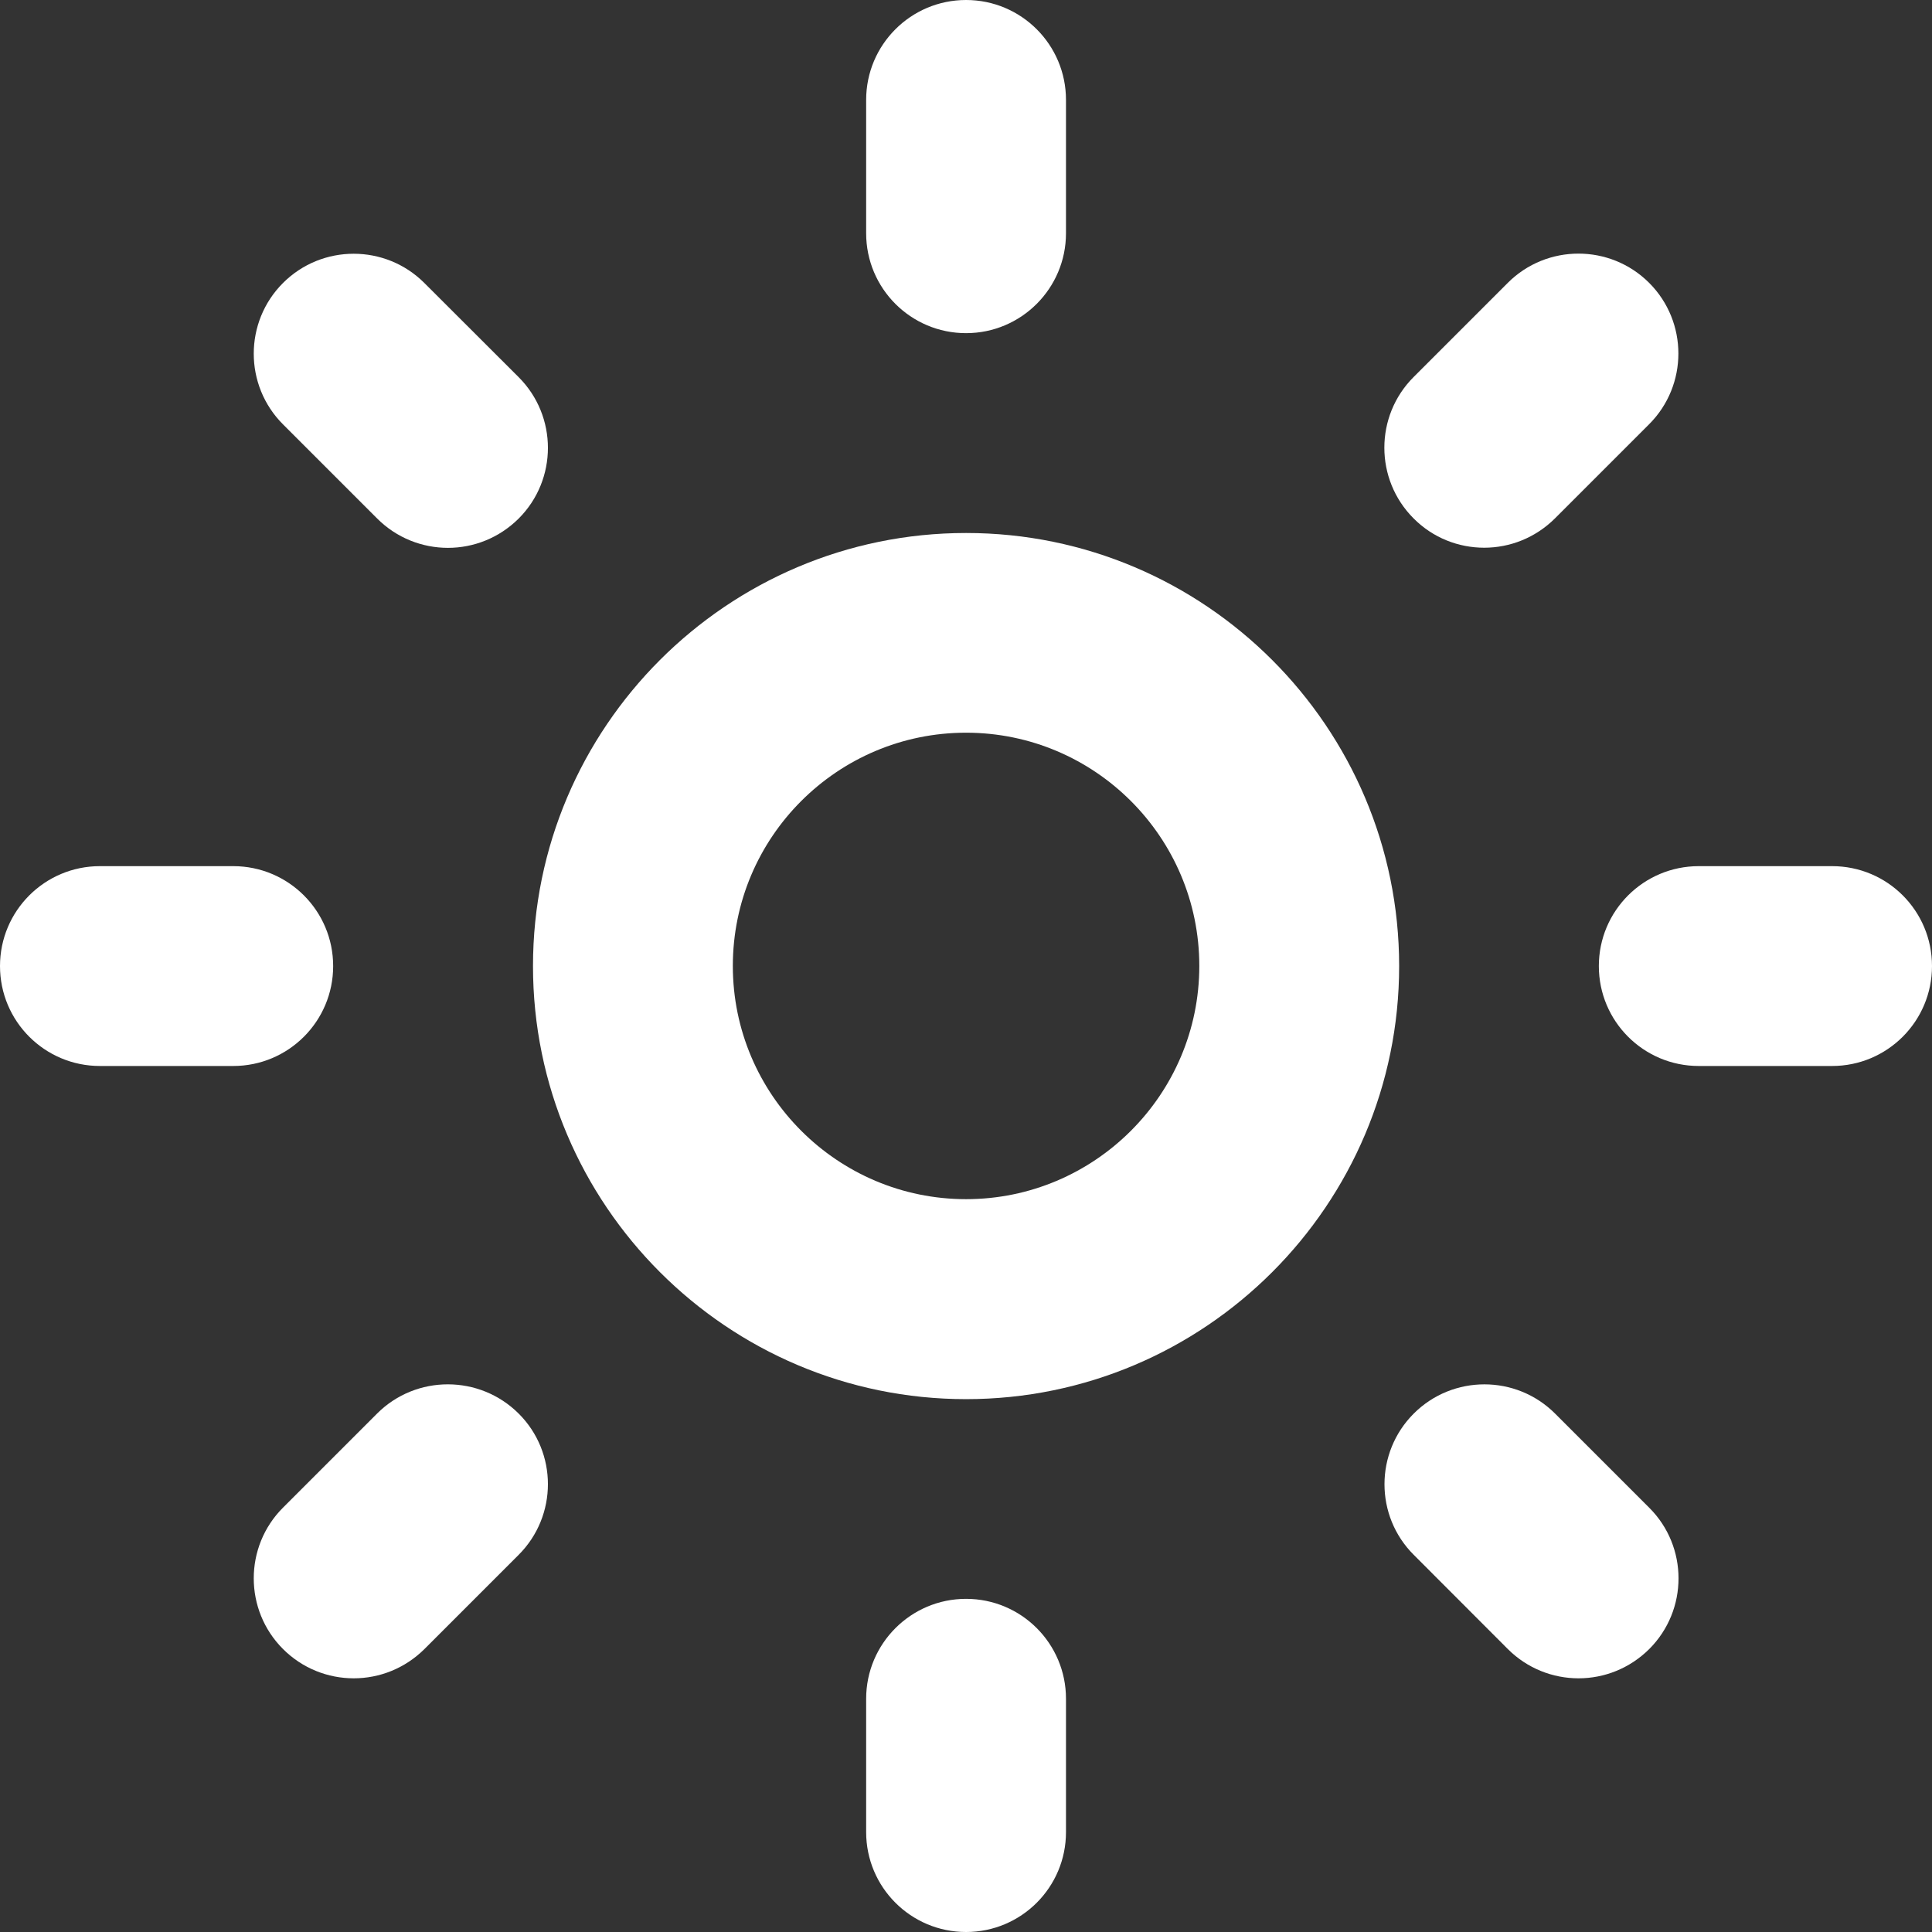
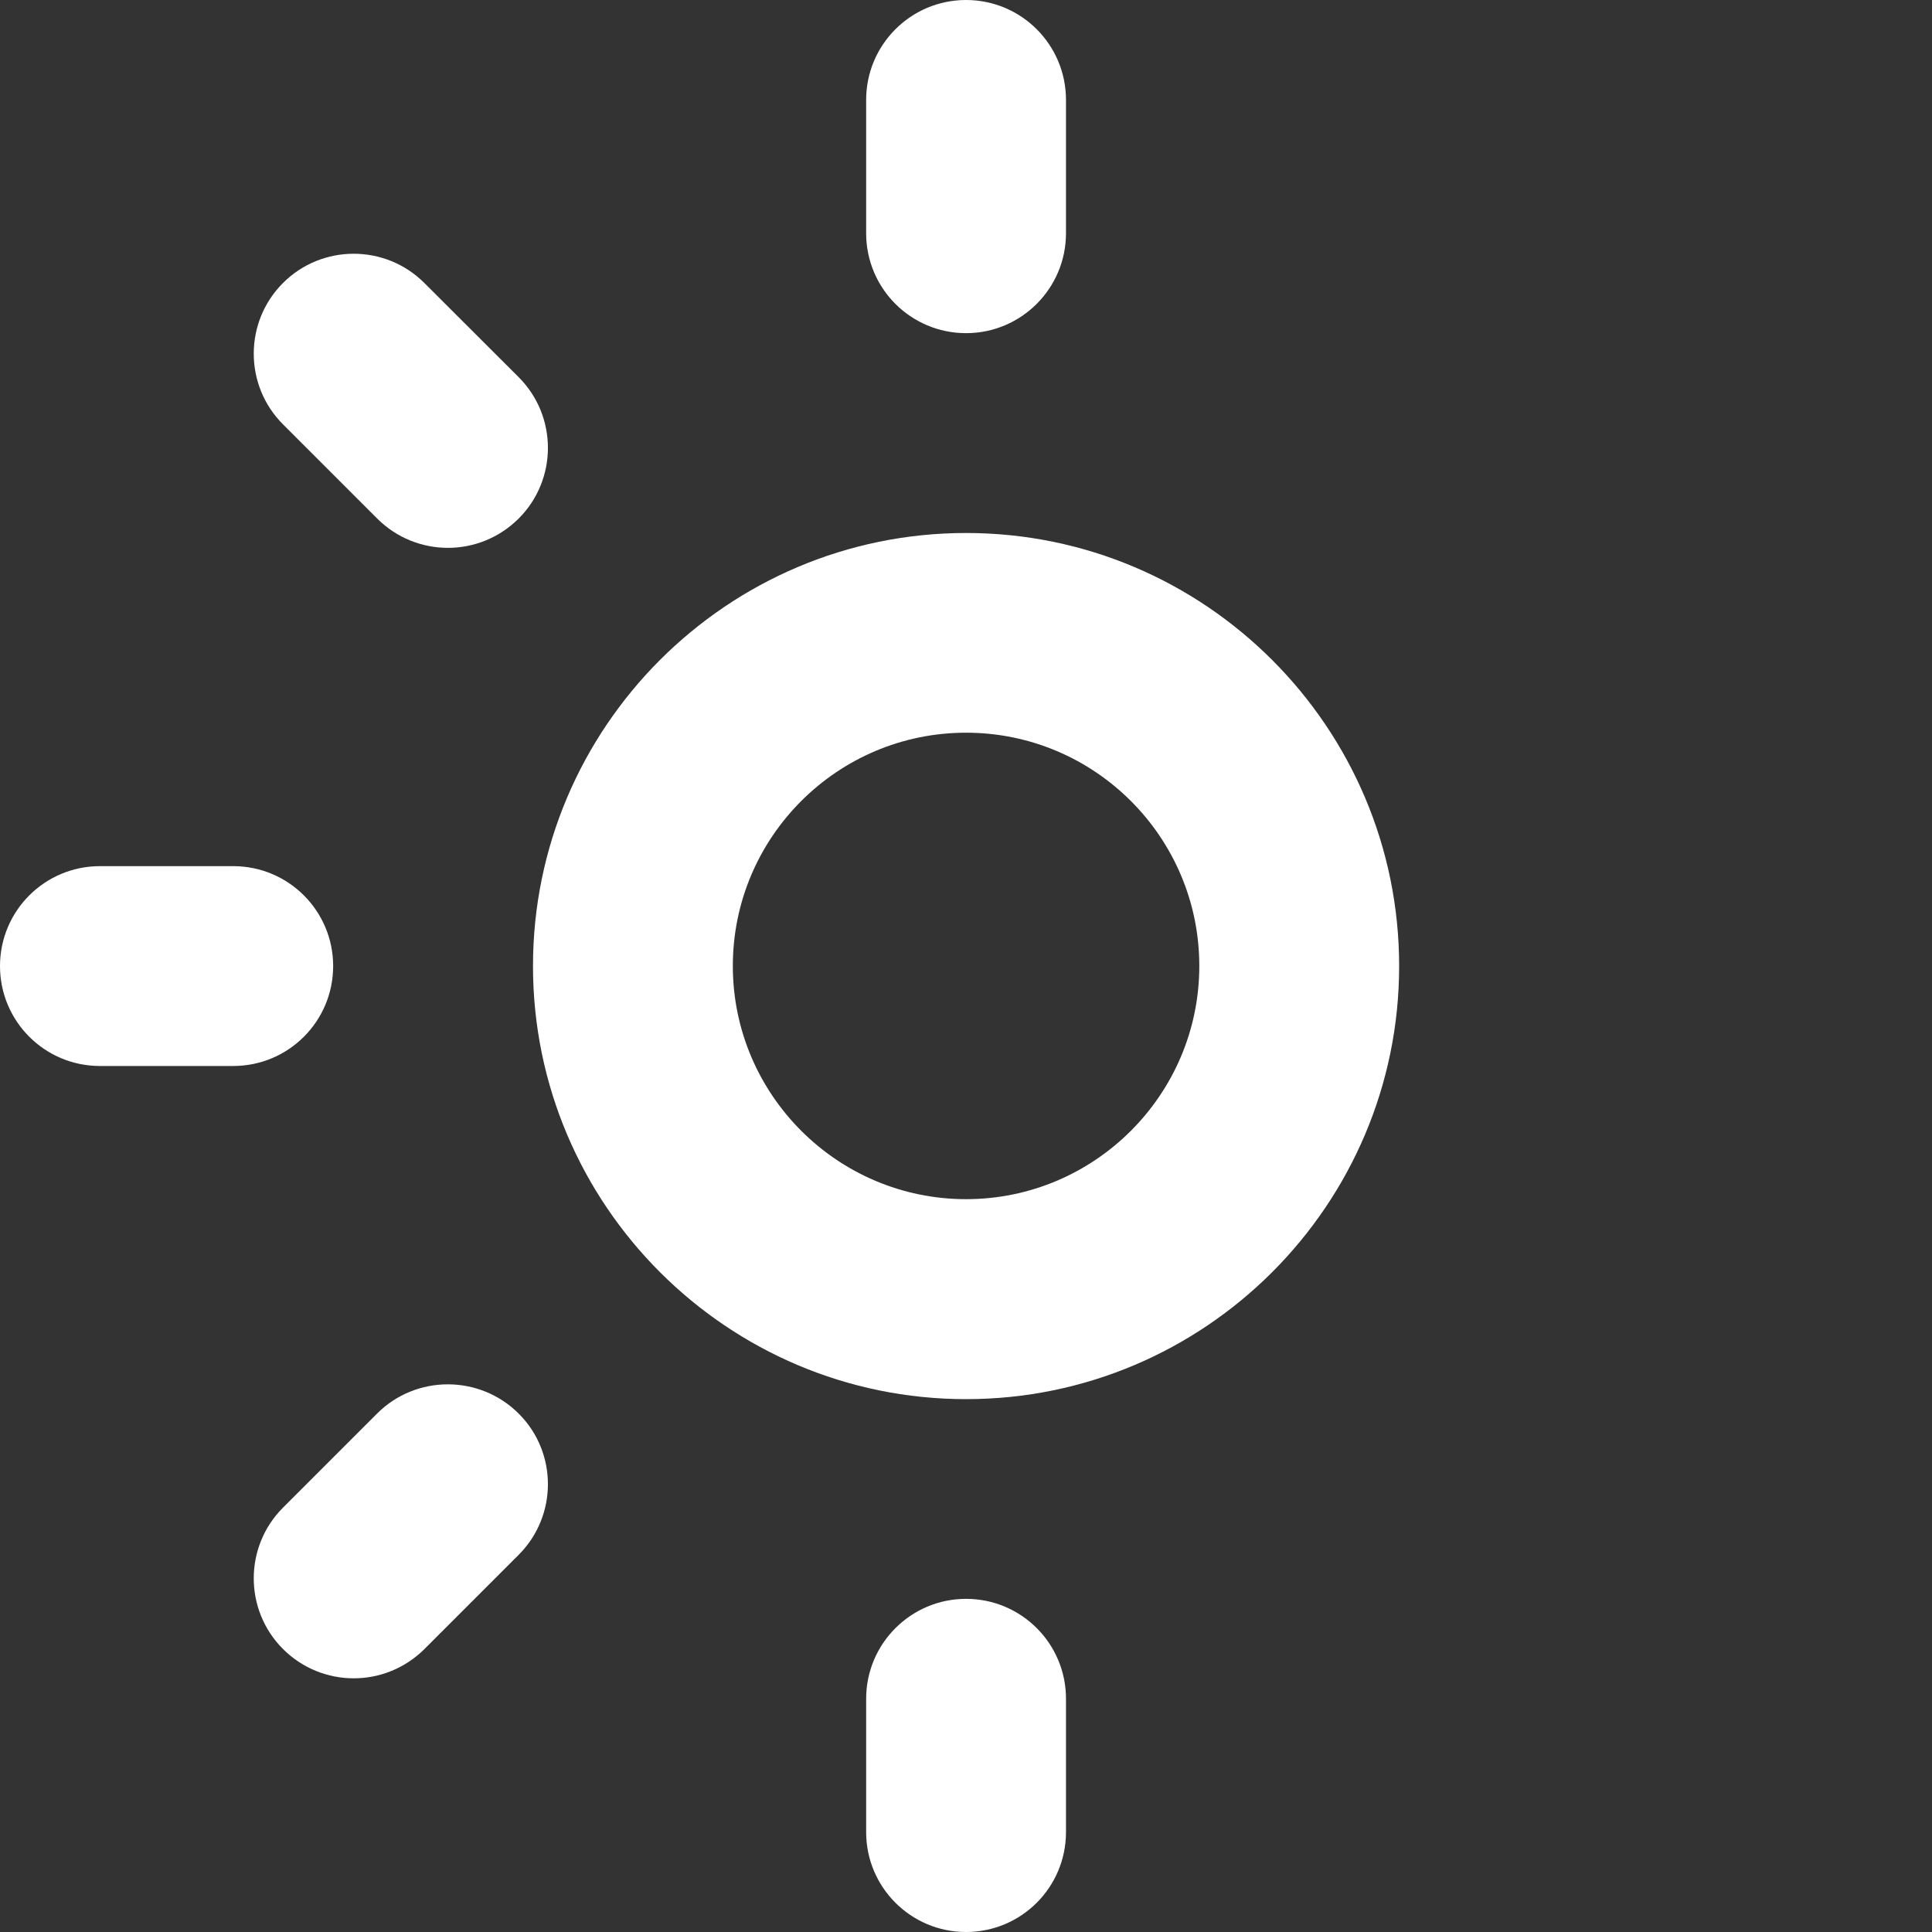
<svg xmlns="http://www.w3.org/2000/svg" version="1.1" id="Livello_1" x="0px" y="0px" viewBox="0 0 141.73 141.73" style="enable-background:new 0 0 141.73 141.73;" xml:space="preserve">
  <rect x="0" y="0" width="141.73" height="141.73" fill="#333333" stroke="none" />
  <style type="text/css">
	.st0{fill:#FFFFFF;}
</style>
  <g>
    <path class="st0" d="M70.87,39.1c-17.52,0-31.77,14.25-31.77,31.77s14.25,31.77,31.77,31.77s31.77-14.25,31.77-31.77   C102.64,53.35,88.39,39.1,70.87,39.1z M70.87,87.97c-9.43,0-17.11-7.67-17.11-17.11s7.67-17.11,17.11-17.11s17.11,7.67,17.11,17.11   C87.98,80.3,80.3,87.97,70.87,87.97z" />
    <path class="st0" d="M78.2,17.11V7.33C78.2,3.28,74.92,0,70.87,0c-4.05,0-7.33,3.28-7.33,7.33v9.78c0,4.05,3.28,7.33,7.33,7.33   C74.92,24.44,78.2,21.15,78.2,17.11z" />
    <path class="st0" d="M63.54,124.62v9.78c0,4.05,3.28,7.33,7.33,7.33c4.05,0,7.33-3.28,7.33-7.33v-9.78c0-4.05-3.28-7.33-7.33-7.33   C66.82,117.29,63.54,120.58,63.54,124.62z" />
-     <path class="st0" d="M134.4,63.54h-9.78c-4.05,0-7.33,3.28-7.33,7.33c0,4.05,3.28,7.33,7.33,7.33h9.78c4.05,0,7.33-3.28,7.33-7.33   C141.73,66.81,138.45,63.54,134.4,63.54z" />
    <path class="st0" d="M17.11,63.54H7.33C3.28,63.54,0,66.82,0,70.87c0,4.05,3.28,7.33,7.33,7.33h9.78c4.05,0,7.33-3.28,7.33-7.33   C24.44,66.81,21.15,63.54,17.11,63.54z" />
-     <path class="st0" d="M108.88,40.18c1.88,0,3.75-0.72,5.19-2.15l6.91-6.91c2.86-2.86,2.86-7.51,0-10.37   c-2.86-2.86-7.51-2.86-10.37,0l-6.91,6.91c-2.86,2.86-2.86,7.51,0,10.37C105.13,39.47,107.01,40.18,108.88,40.18z" />
    <path class="st0" d="M27.67,103.69l-6.91,6.91c-2.86,2.86-2.86,7.51,0,10.37c1.43,1.43,3.31,2.15,5.19,2.15   c1.88,0,3.75-0.72,5.19-2.15l6.91-6.91c2.86-2.86,2.86-7.51,0-10.36C35.18,100.84,30.53,100.84,27.67,103.69z" />
-     <path class="st0" d="M110.61,120.97c1.43,1.43,3.31,2.15,5.19,2.15c1.88,0,3.75-0.72,5.19-2.15c2.86-2.86,2.86-7.51,0-10.36   l-6.91-6.91c-2.86-2.86-7.51-2.86-10.37,0c-2.86,2.86-2.86,7.51,0,10.36L110.61,120.97z" />
    <path class="st0" d="M31.13,20.76c-2.86-2.86-7.51-2.86-10.37,0s-2.86,7.51,0,10.37l6.91,6.91c1.43,1.43,3.31,2.15,5.19,2.15   c1.88,0,3.75-0.72,5.19-2.15c2.86-2.86,2.86-7.51,0-10.37L31.13,20.76z" />
  </g>
</svg>